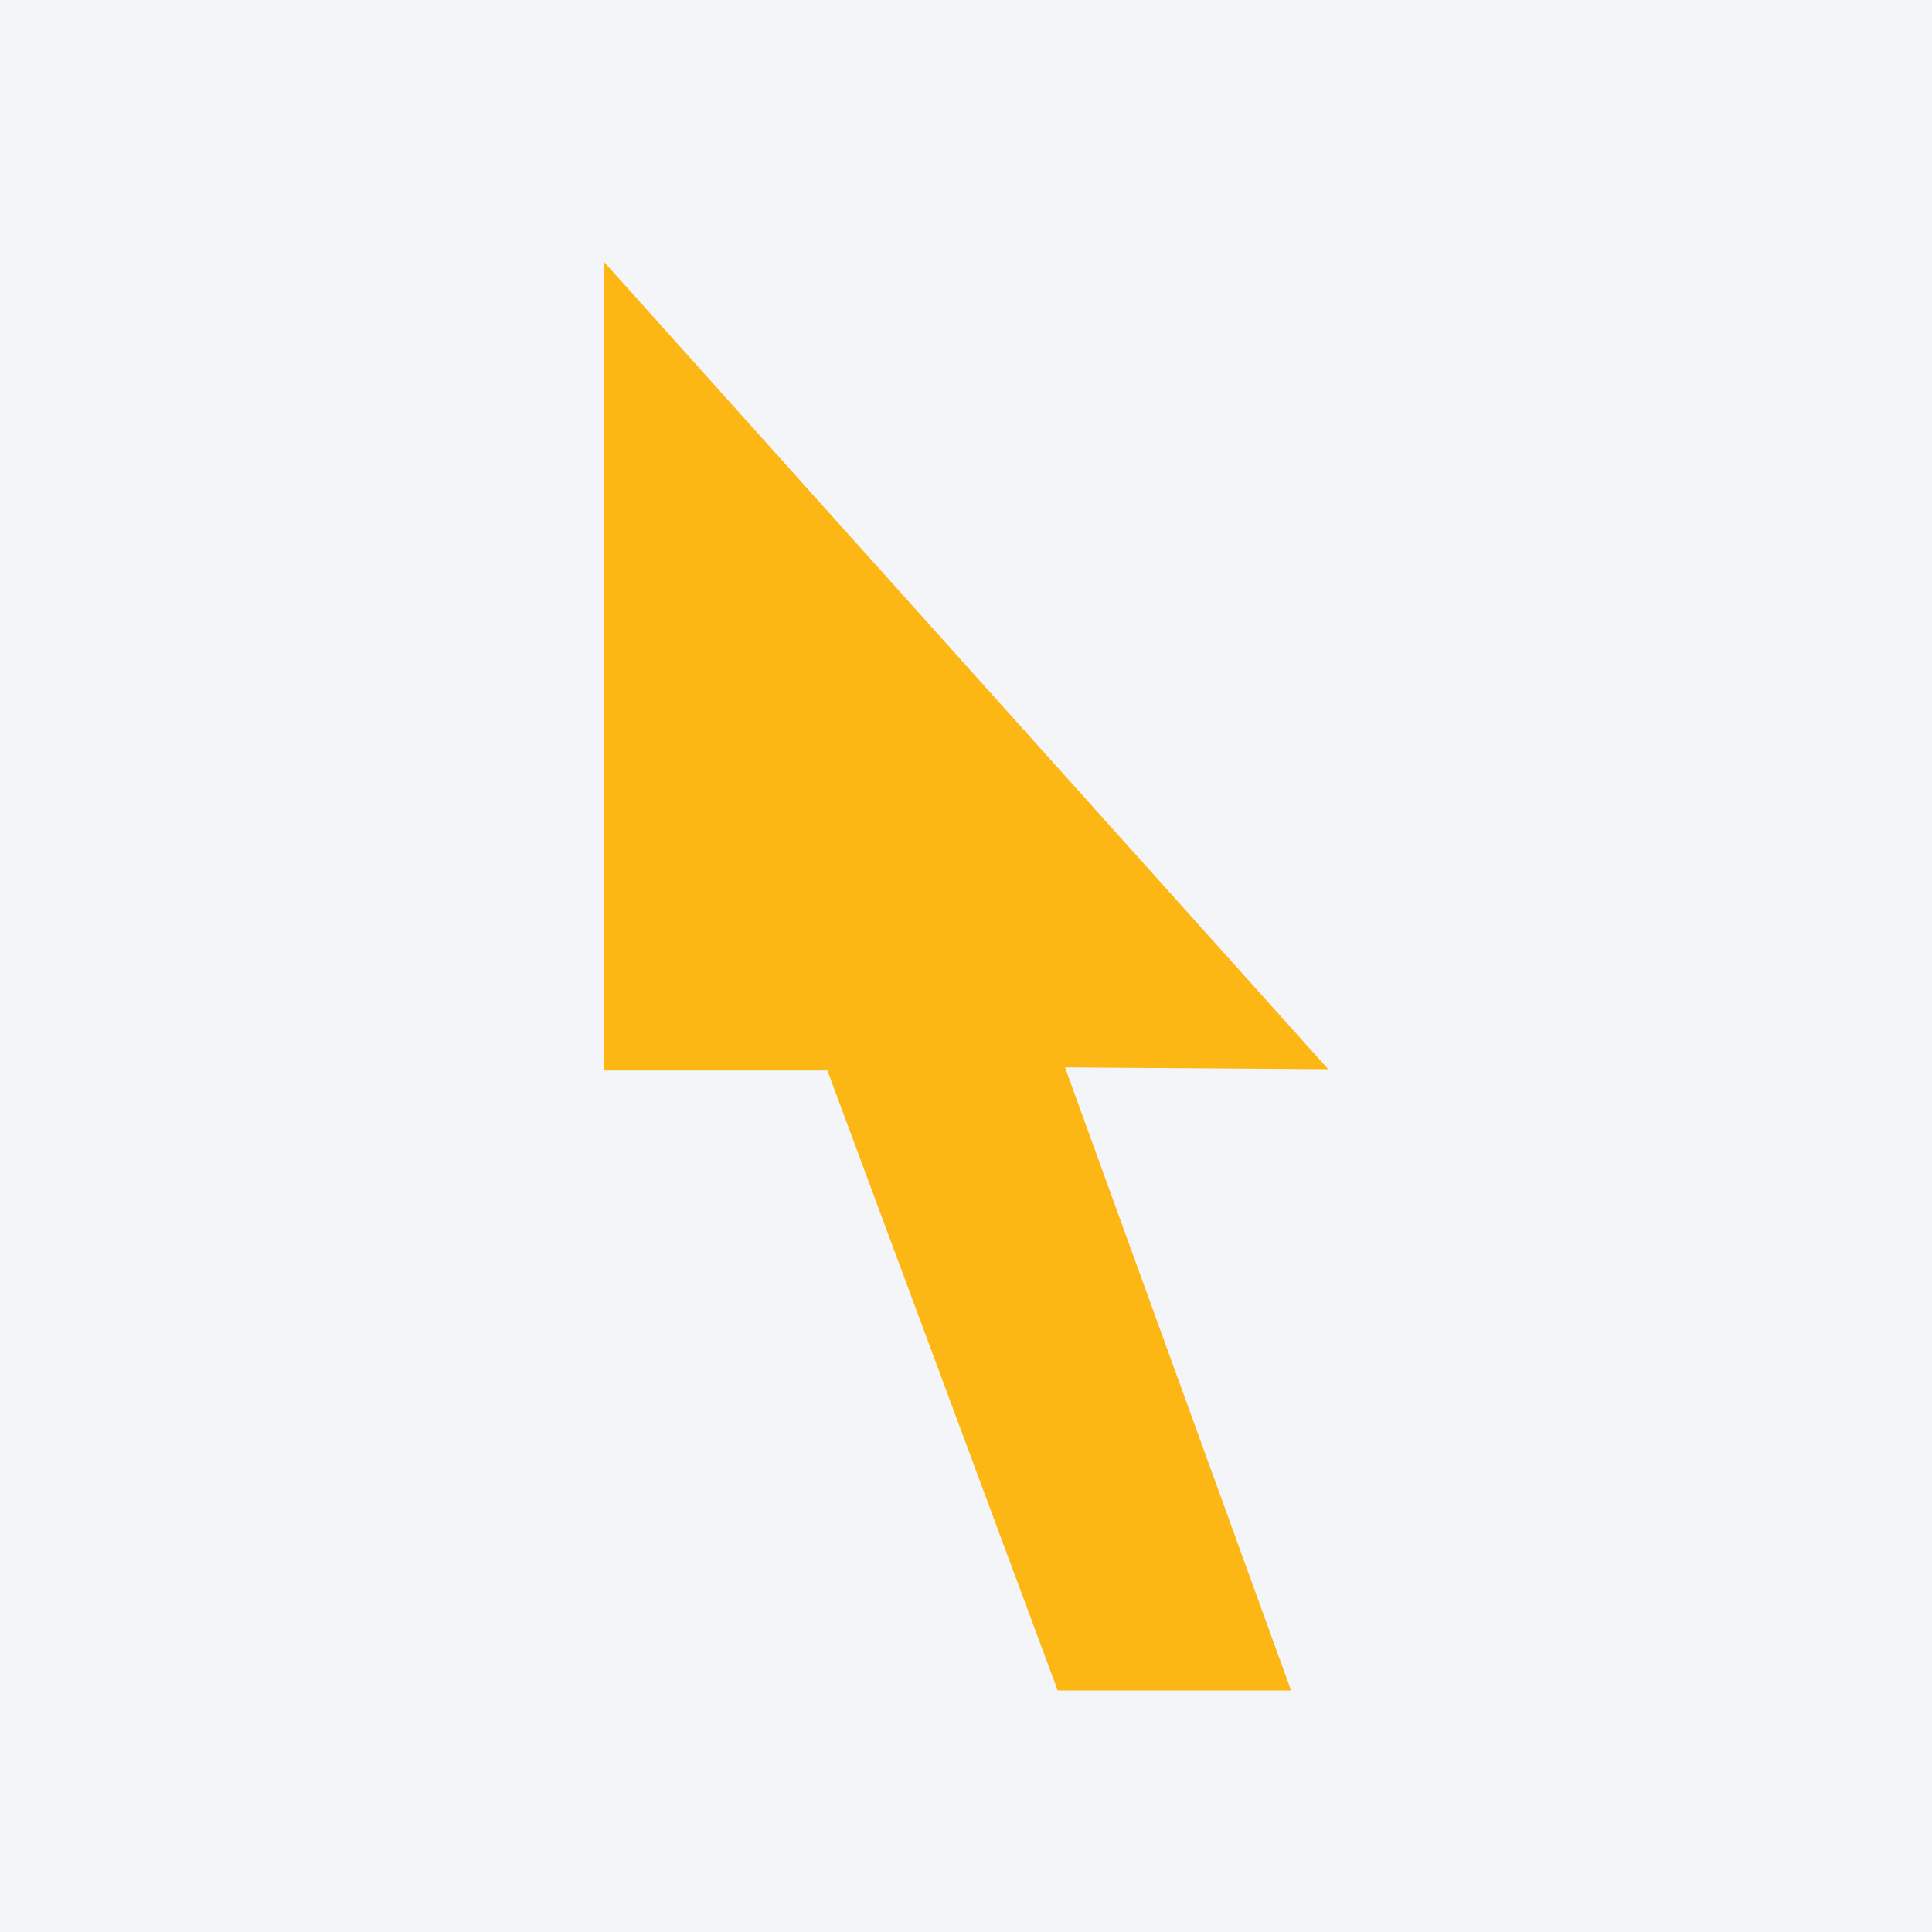
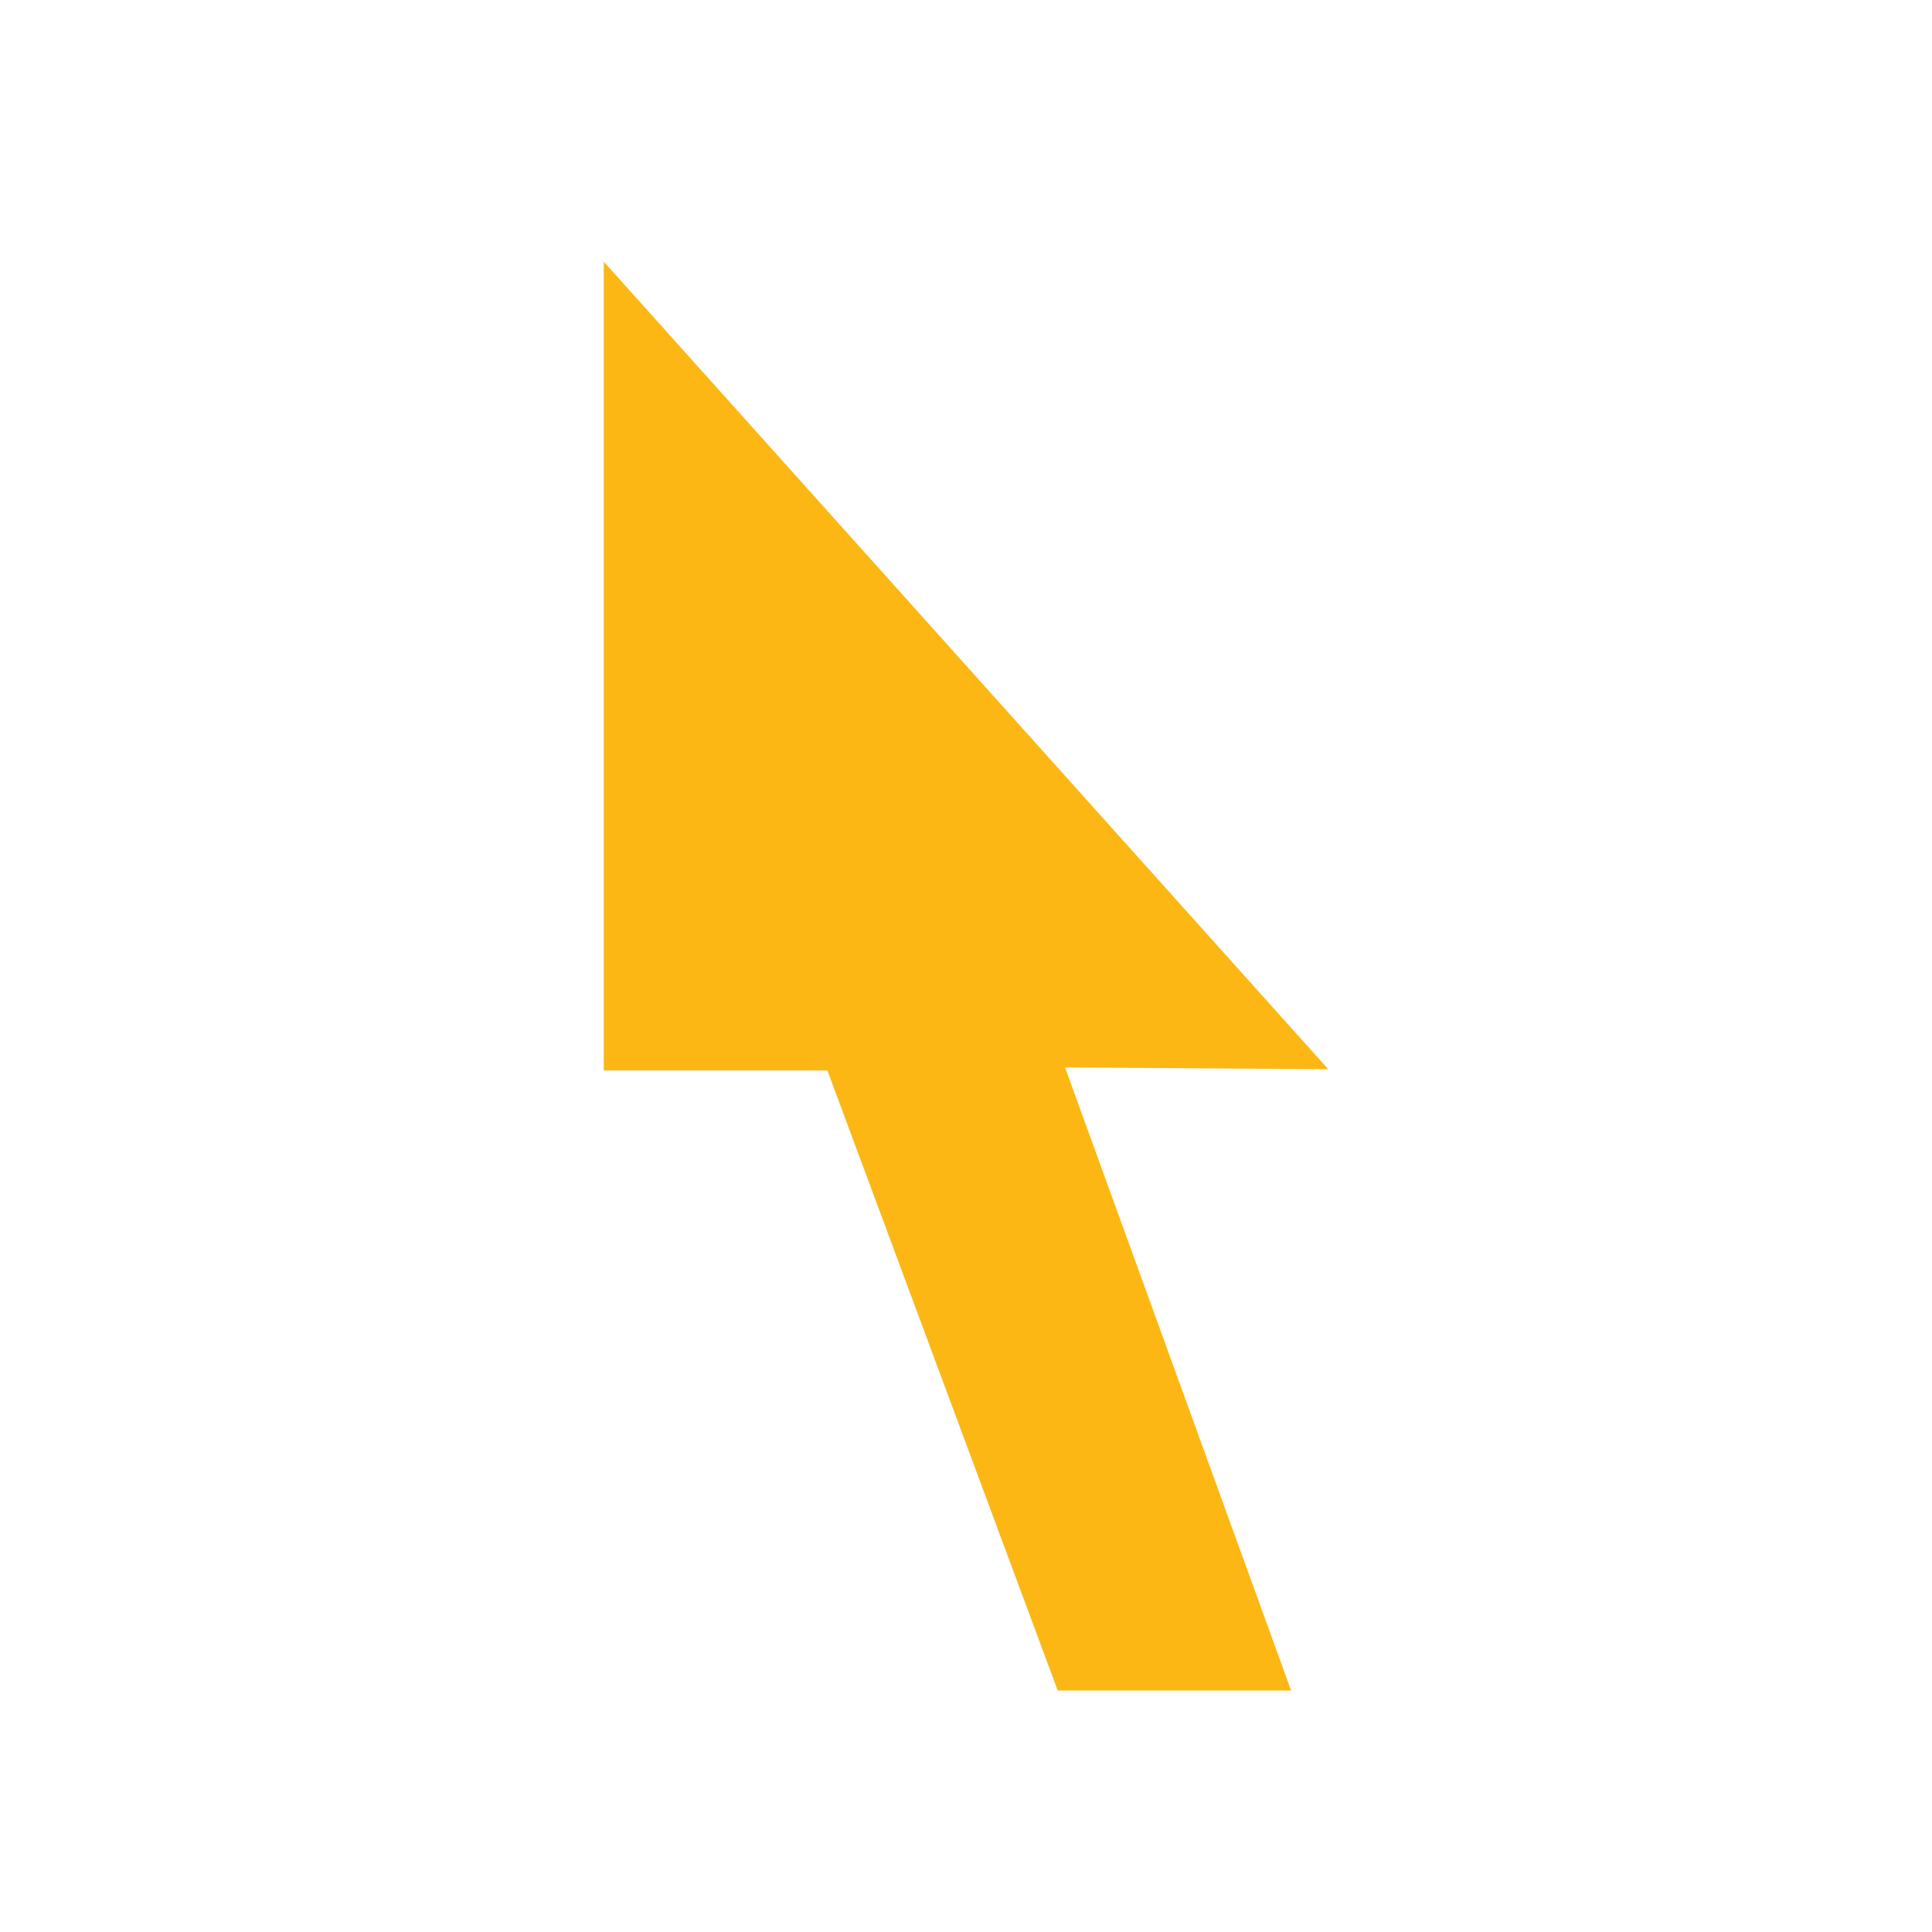
<svg xmlns="http://www.w3.org/2000/svg" width="96" height="96" viewBox="0 0 96 96" fill="none">
-   <rect width="96" height="96" fill="#F4F5F8" />
  <path d="M66 53.129L52.92 53.038L64.153 84H52.557L41.112 53.19H30V13L66 53.129Z" fill="#FCB715" />
</svg>